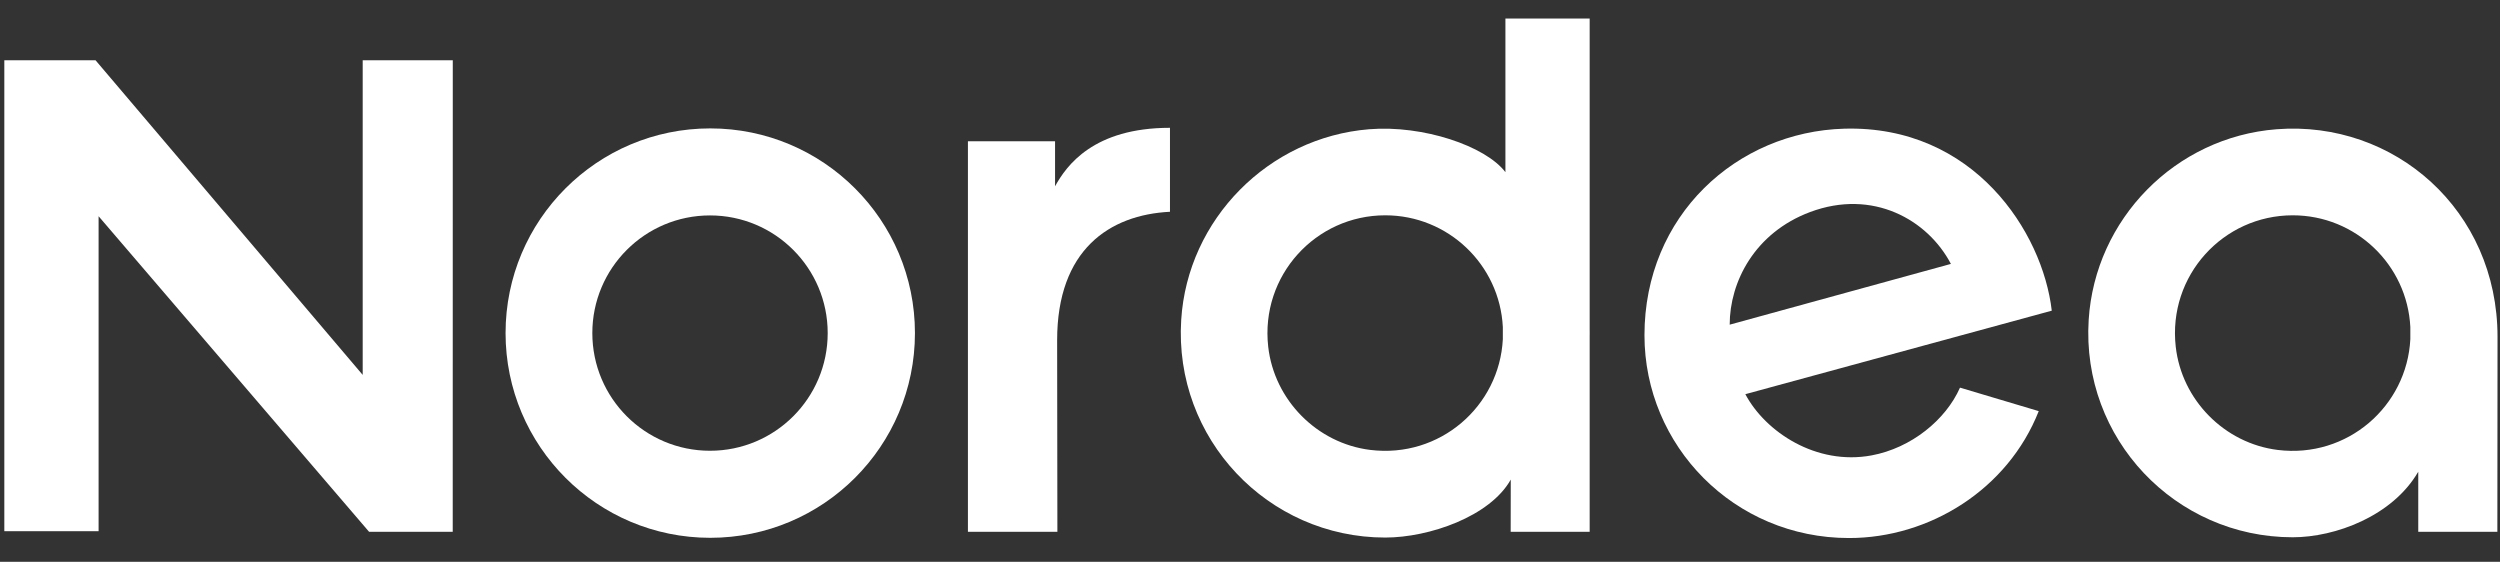
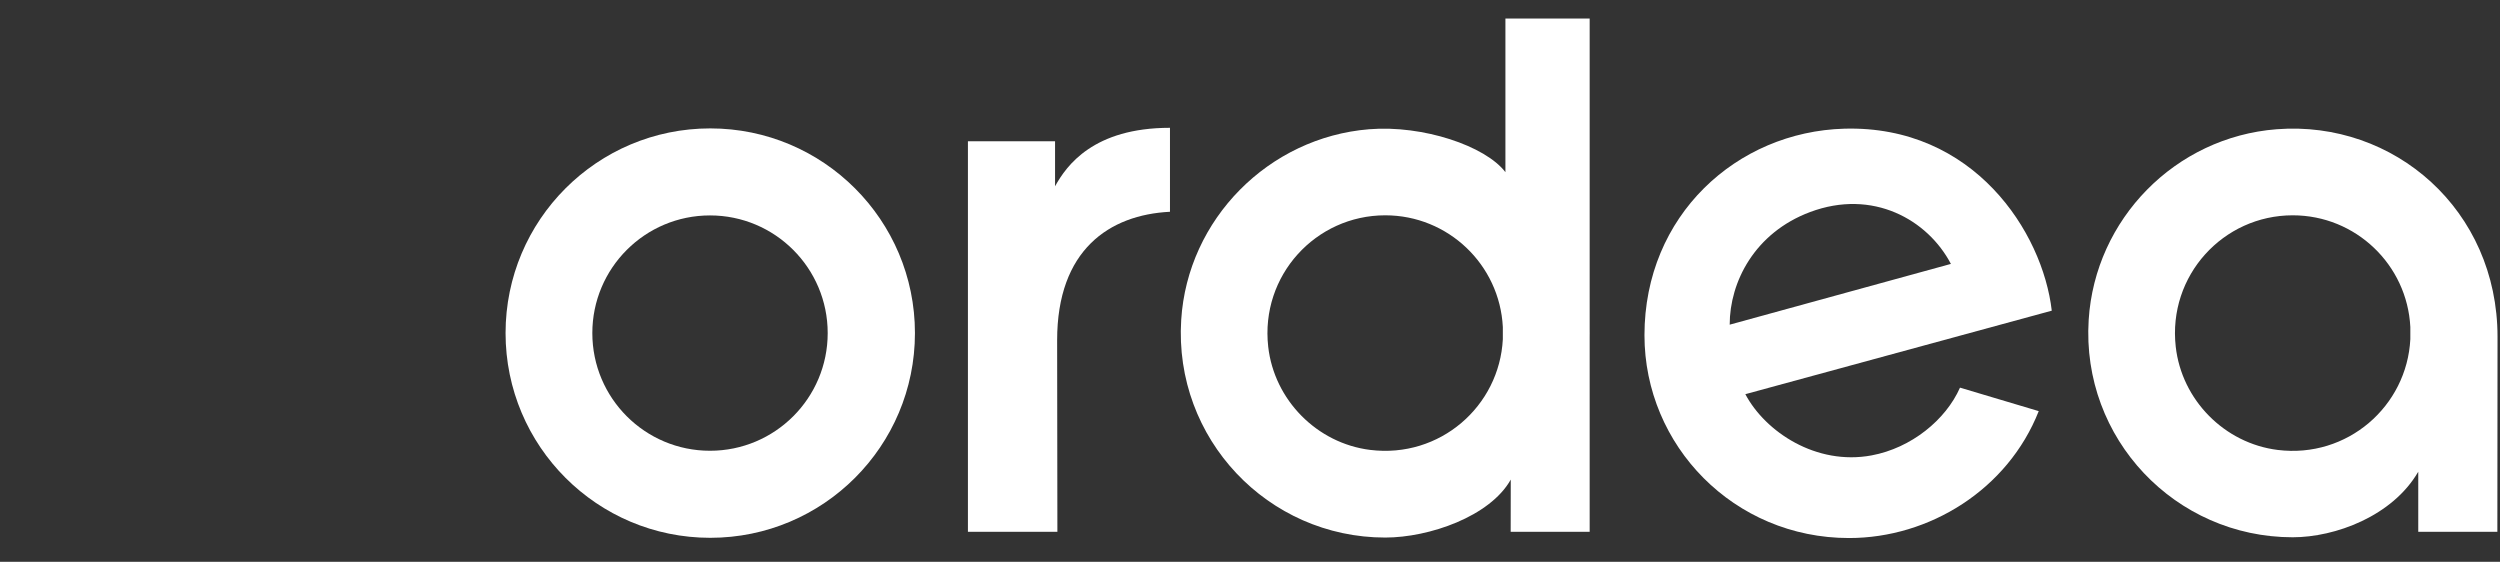
<svg xmlns="http://www.w3.org/2000/svg" width="89" height="20" viewBox="0 0 89 20" fill="none">
  <rect x="0" y="0" width="89" height="20" fill="#333333" stroke="none" />
  <path d="M85.808 12.075C85.686 14.463 83.566 16.324 81.087 16.018C79.192 15.783 77.668 14.24 77.456 12.341C77.172 9.81 79.146 7.665 81.621 7.665C83.864 7.665 85.695 9.426 85.808 11.641V12.075ZM81.049 4.601C77.437 4.881 74.582 7.804 74.357 11.387C74.091 15.62 77.445 19.127 81.621 19.127C83.13 19.127 85.172 18.377 86.09 16.793V18.932H88.906L88.912 11.994C88.912 7.475 85.232 4.278 81.049 4.601Z" fill="white" />
  <path d="M61.577 11.558C61.577 10.037 62.465 8.29 64.436 7.55C66.674 6.71 68.629 7.824 69.452 9.395L61.577 11.558ZM65.656 4.581C61.831 4.689 58.543 7.668 58.543 11.934C58.543 15.866 61.727 19.154 65.826 19.154C68.683 19.154 71.475 17.432 72.579 14.636L69.776 13.8C69.269 14.947 68.043 15.949 66.629 16.212C64.659 16.58 62.846 15.375 62.134 14.033L73.043 11.06C72.72 8.259 70.263 4.452 65.656 4.581Z" fill="white" />
  <path d="M41.651 7.539V4.55C38.931 4.55 37.968 5.89 37.56 6.632V5.028H34.458V18.933H37.643C37.641 14.633 37.634 14.704 37.634 12.111C37.634 8.898 39.491 7.648 41.651 7.539Z" fill="white" />
-   <path d="M12.912 13.346L3.401 2.145H0.154V18.91H3.51V7.698L13.14 18.933H16.117L16.119 2.145H12.912V13.346Z" fill="white" />
  <path d="M53.501 12.075C53.379 14.463 51.26 16.323 48.78 16.017C46.886 15.783 45.361 14.24 45.148 12.341C44.865 9.81 46.839 7.665 49.314 7.665C51.557 7.665 53.388 9.426 53.501 11.641V12.075H53.501ZM56.592 0.661H53.593V6.129C52.88 5.193 50.656 4.446 48.742 4.601C45.163 4.891 42.276 7.804 42.051 11.387C41.784 15.62 45.139 19.137 49.314 19.137C50.873 19.137 53.043 18.39 53.783 17.074L53.78 18.932H56.592V11.994C56.592 11.949 56.593 11.903 56.593 11.858C56.593 11.812 56.592 11.767 56.592 11.722V0.661Z" fill="white" />
  <path d="M25.276 16.047C22.962 16.047 21.087 14.172 21.087 11.858C21.087 9.545 22.962 7.669 25.276 7.669C27.59 7.669 29.466 9.545 29.466 11.858C29.466 14.172 27.59 16.047 25.276 16.047ZM25.285 4.571C21.26 4.571 17.998 7.834 17.998 11.858C17.998 15.883 21.26 19.146 25.285 19.146C29.31 19.146 32.572 15.883 32.572 11.858C32.572 7.834 29.31 4.571 25.285 4.571Z" fill="white" />
-   <path fill-rule="evenodd" clip-rule="evenodd" d="M61.722 11.601H61.601L61.722 11.721V11.601Z" fill="white" />
</svg>